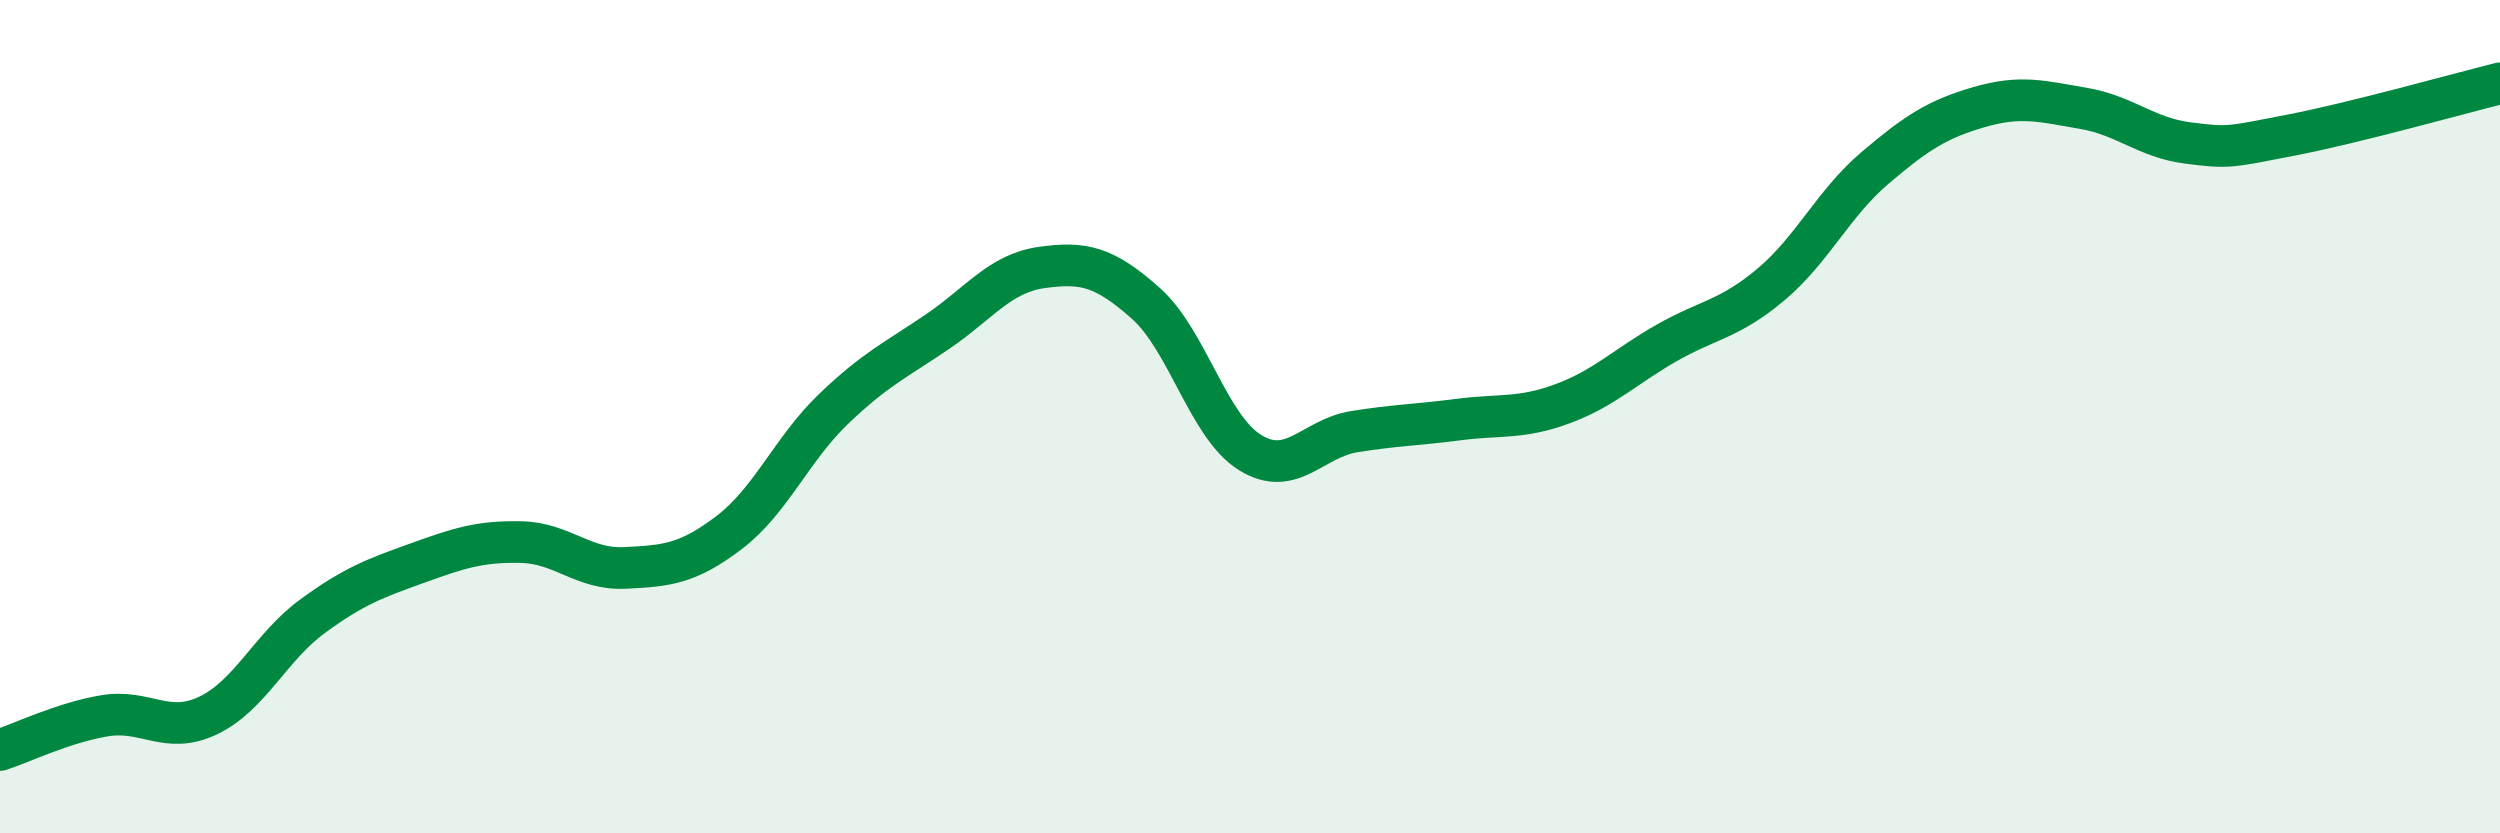
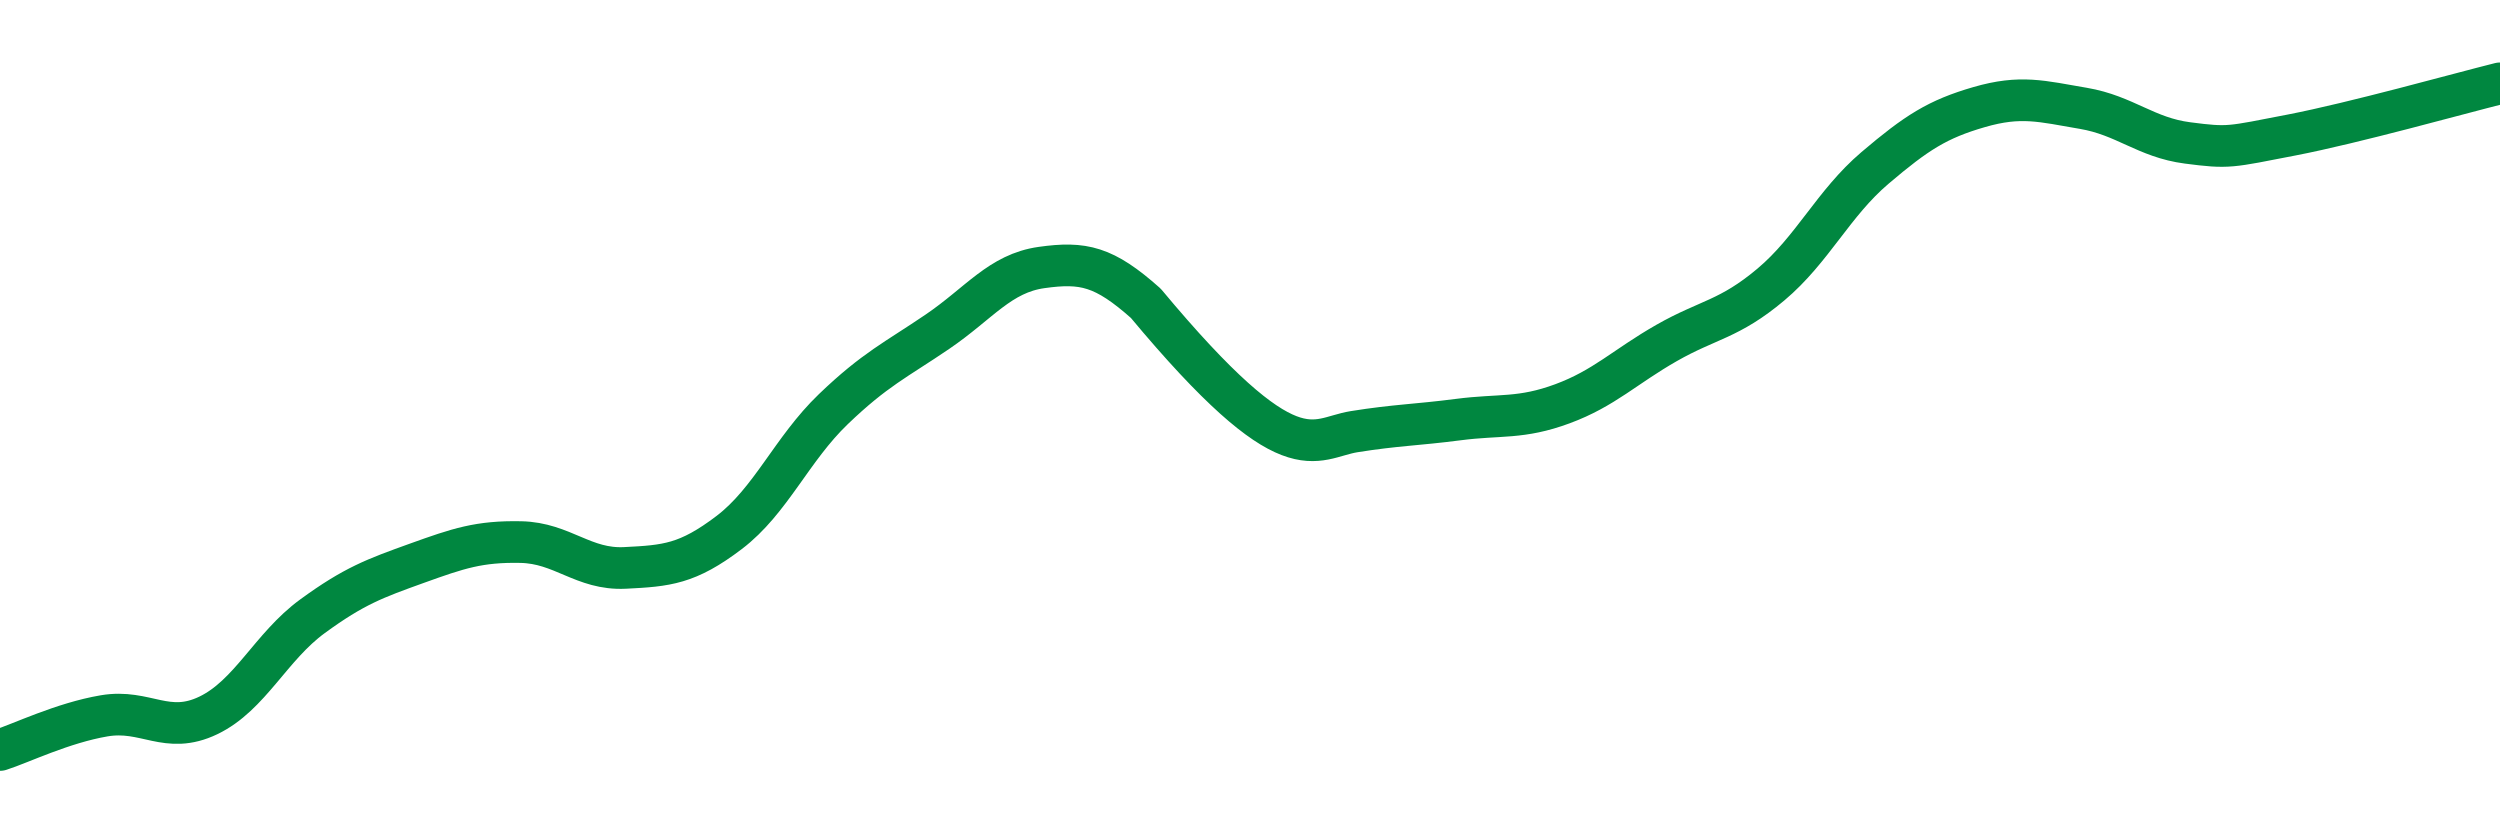
<svg xmlns="http://www.w3.org/2000/svg" width="60" height="20" viewBox="0 0 60 20">
-   <path d="M 0,18 C 0.5,17.84 1.5,17.35 2.5,17.18 C 3.5,17.01 4,17.65 5,17.17 C 6,16.69 6.5,15.52 7.5,14.79 C 8.5,14.06 9,13.88 10,13.52 C 11,13.16 11.5,12.99 12.5,13.01 C 13.5,13.03 14,13.68 15,13.63 C 16,13.58 16.5,13.54 17.5,12.78 C 18.5,12.02 19,10.78 20,9.82 C 21,8.86 21.5,8.64 22.5,7.96 C 23.5,7.28 24,6.56 25,6.42 C 26,6.28 26.5,6.39 27.5,7.28 C 28.5,8.17 29,10.24 30,10.86 C 31,11.48 31.5,10.52 32.5,10.36 C 33.5,10.2 34,10.2 35,10.07 C 36,9.94 36.5,10.06 37.5,9.69 C 38.5,9.32 39,8.8 40,8.23 C 41,7.66 41.5,7.67 42.5,6.83 C 43.5,5.99 44,4.88 45,4.03 C 46,3.18 46.5,2.86 47.5,2.57 C 48.5,2.28 49,2.43 50,2.6 C 51,2.77 51.5,3.3 52.5,3.43 C 53.5,3.56 53.5,3.53 55,3.24 C 56.5,2.95 59,2.25 60,2L60 20L0 20Z" fill="#008740" opacity="0.1" stroke-linecap="round" stroke-linejoin="round" />
-   <path d="M 0,18 C 0.5,17.84 1.5,17.35 2.5,17.18 C 3.5,17.01 4,17.65 5,17.17 C 6,16.69 6.5,15.52 7.5,14.79 C 8.5,14.06 9,13.88 10,13.52 C 11,13.16 11.5,12.99 12.5,13.01 C 13.5,13.03 14,13.68 15,13.63 C 16,13.58 16.5,13.54 17.5,12.78 C 18.5,12.02 19,10.78 20,9.82 C 21,8.86 21.5,8.64 22.5,7.96 C 23.5,7.28 24,6.56 25,6.42 C 26,6.28 26.5,6.39 27.5,7.28 C 28.5,8.17 29,10.24 30,10.86 C 31,11.48 31.5,10.52 32.5,10.36 C 33.5,10.2 34,10.2 35,10.07 C 36,9.94 36.5,10.06 37.5,9.69 C 38.5,9.32 39,8.8 40,8.23 C 41,7.66 41.5,7.67 42.5,6.83 C 43.5,5.99 44,4.88 45,4.03 C 46,3.18 46.5,2.86 47.5,2.57 C 48.5,2.28 49,2.43 50,2.6 C 51,2.77 51.5,3.3 52.5,3.43 C 53.5,3.56 53.5,3.53 55,3.24 C 56.5,2.95 59,2.25 60,2" stroke="#008740" stroke-width="1" fill="none" stroke-linecap="round" stroke-linejoin="round" />
+   <path d="M 0,18 C 0.5,17.84 1.5,17.35 2.5,17.18 C 3.5,17.01 4,17.65 5,17.17 C 6,16.69 6.5,15.52 7.5,14.79 C 8.5,14.06 9,13.88 10,13.52 C 11,13.16 11.5,12.99 12.5,13.01 C 13.5,13.03 14,13.68 15,13.63 C 16,13.58 16.5,13.54 17.5,12.78 C 18.5,12.02 19,10.78 20,9.82 C 21,8.86 21.5,8.64 22.5,7.96 C 23.5,7.28 24,6.56 25,6.42 C 26,6.28 26.5,6.39 27.5,7.28 C 31,11.48 31.5,10.52 32.5,10.36 C 33.5,10.2 34,10.2 35,10.07 C 36,9.94 36.5,10.06 37.5,9.69 C 38.5,9.32 39,8.8 40,8.23 C 41,7.66 41.5,7.67 42.5,6.83 C 43.5,5.99 44,4.88 45,4.03 C 46,3.18 46.5,2.86 47.5,2.57 C 48.5,2.28 49,2.43 50,2.6 C 51,2.77 51.5,3.3 52.5,3.43 C 53.5,3.56 53.5,3.53 55,3.24 C 56.5,2.95 59,2.25 60,2" stroke="#008740" stroke-width="1" fill="none" stroke-linecap="round" stroke-linejoin="round" />
</svg>